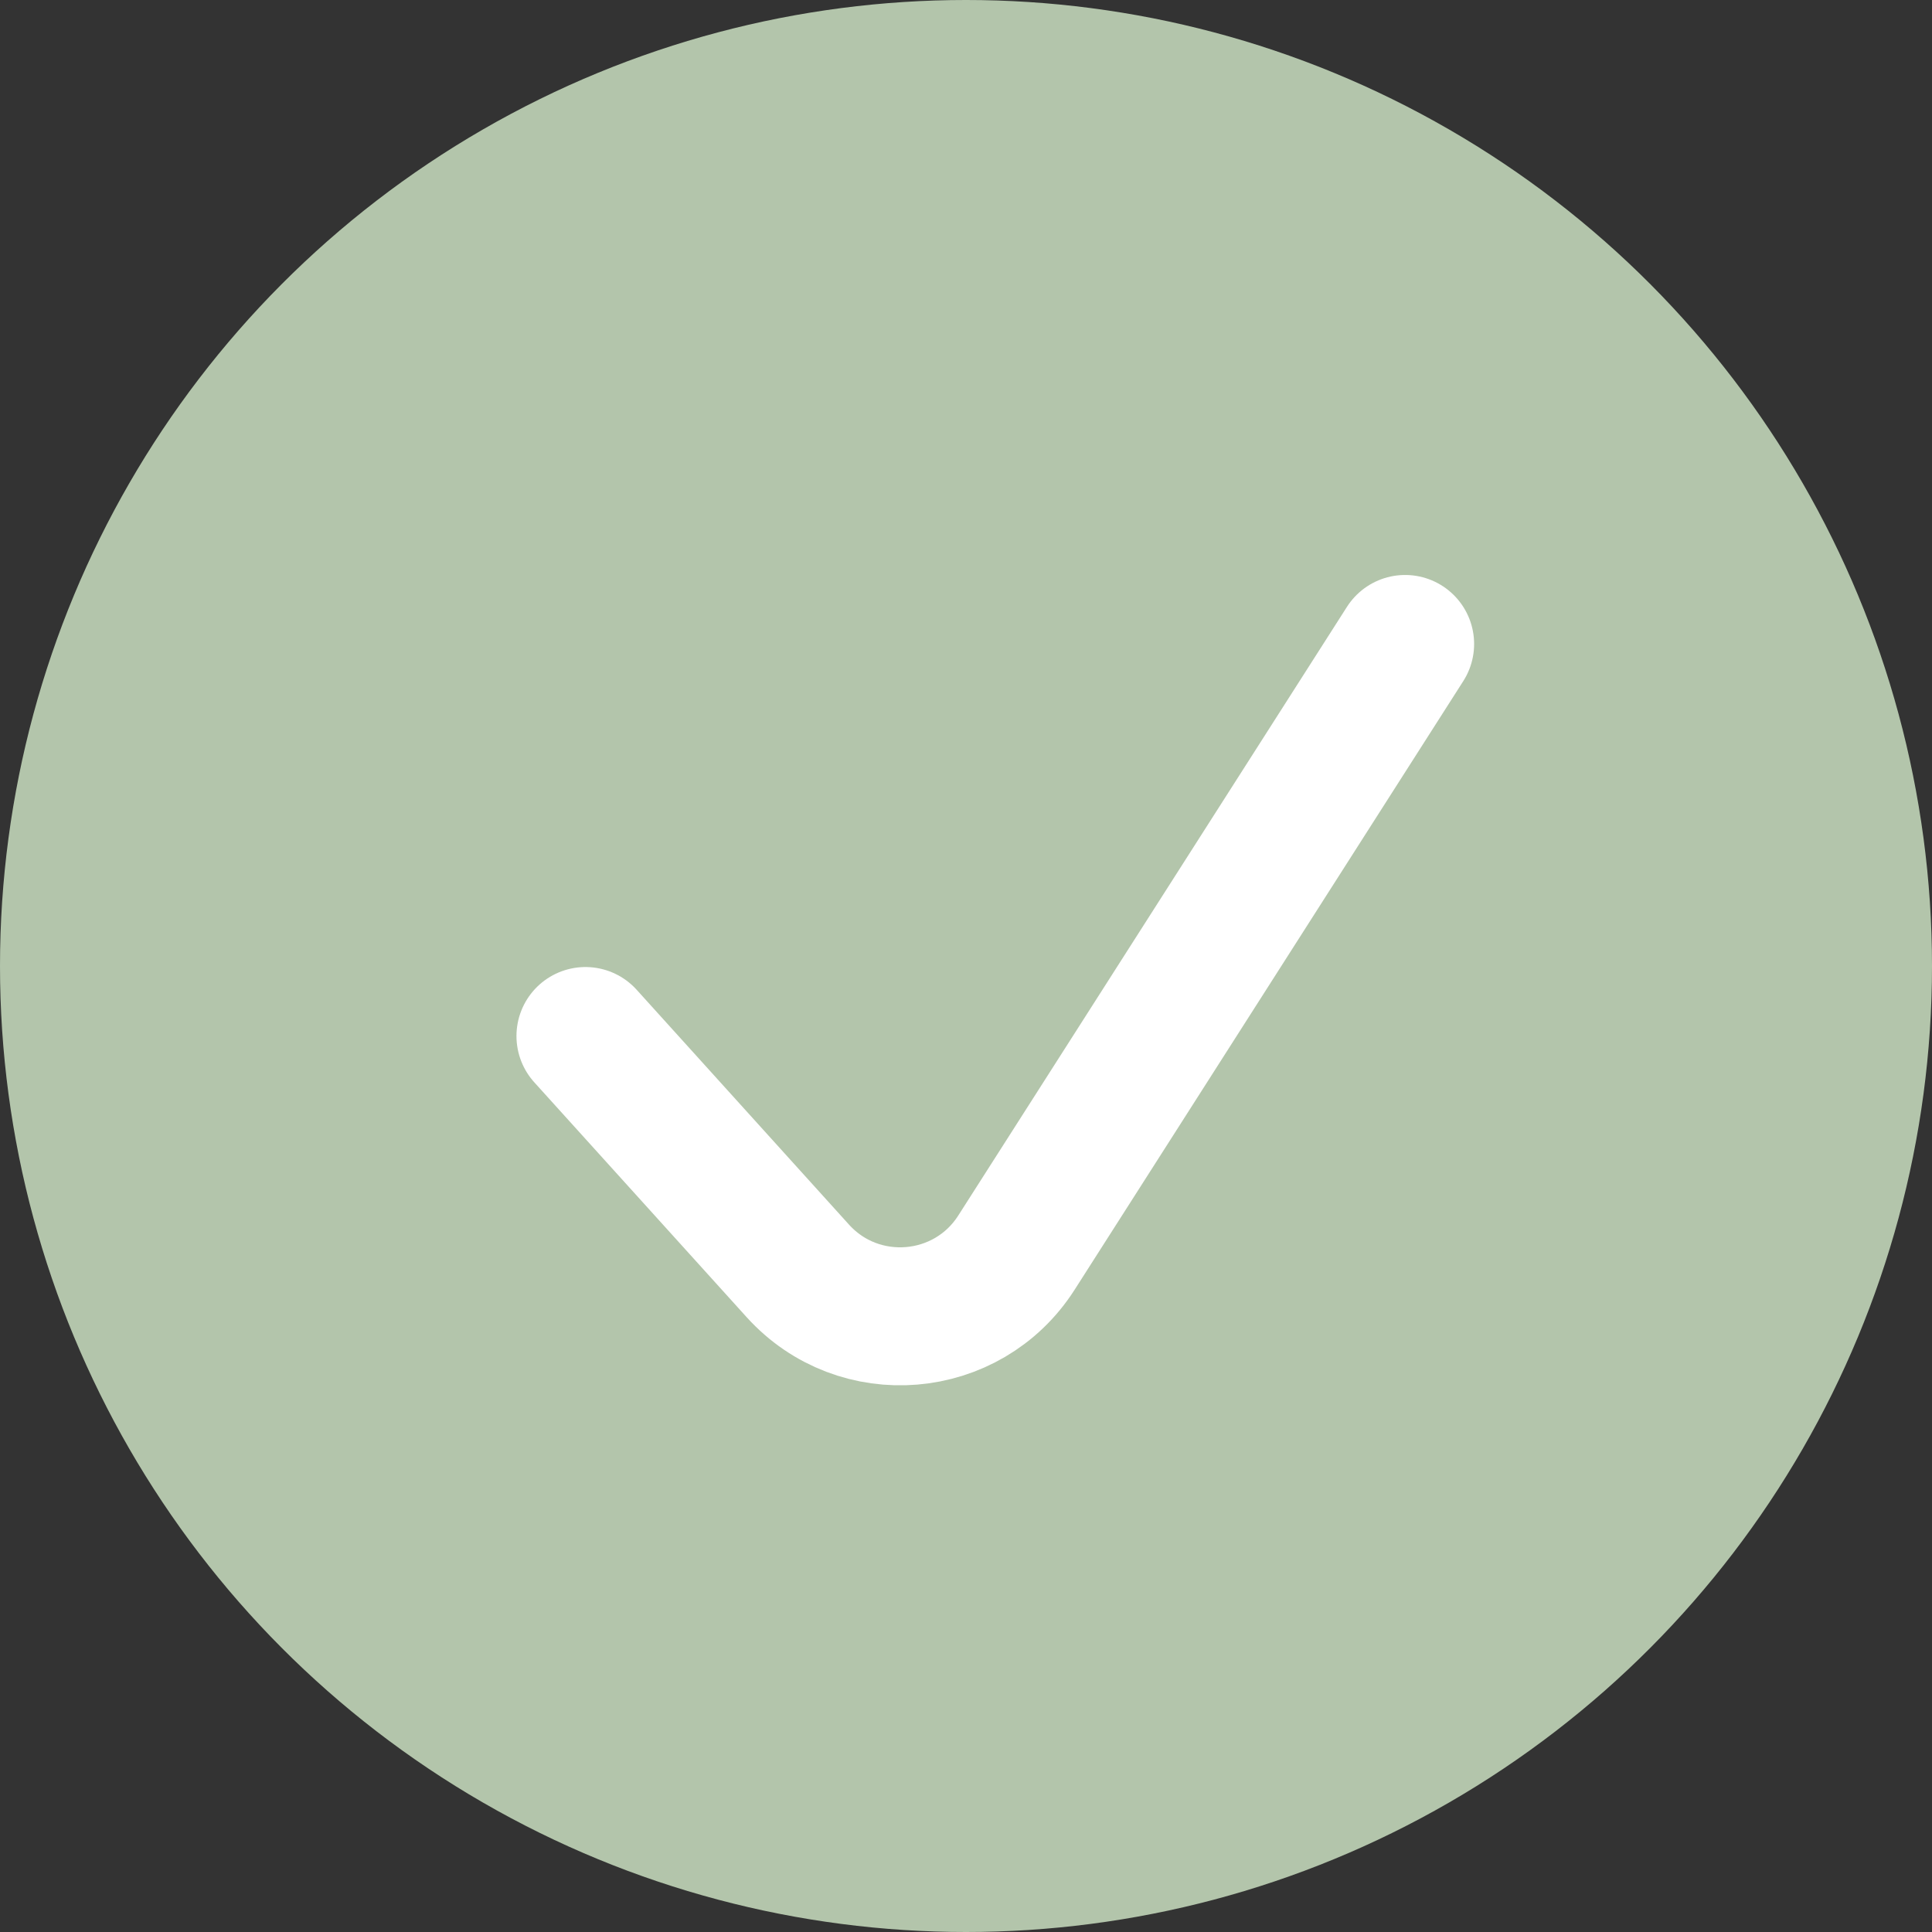
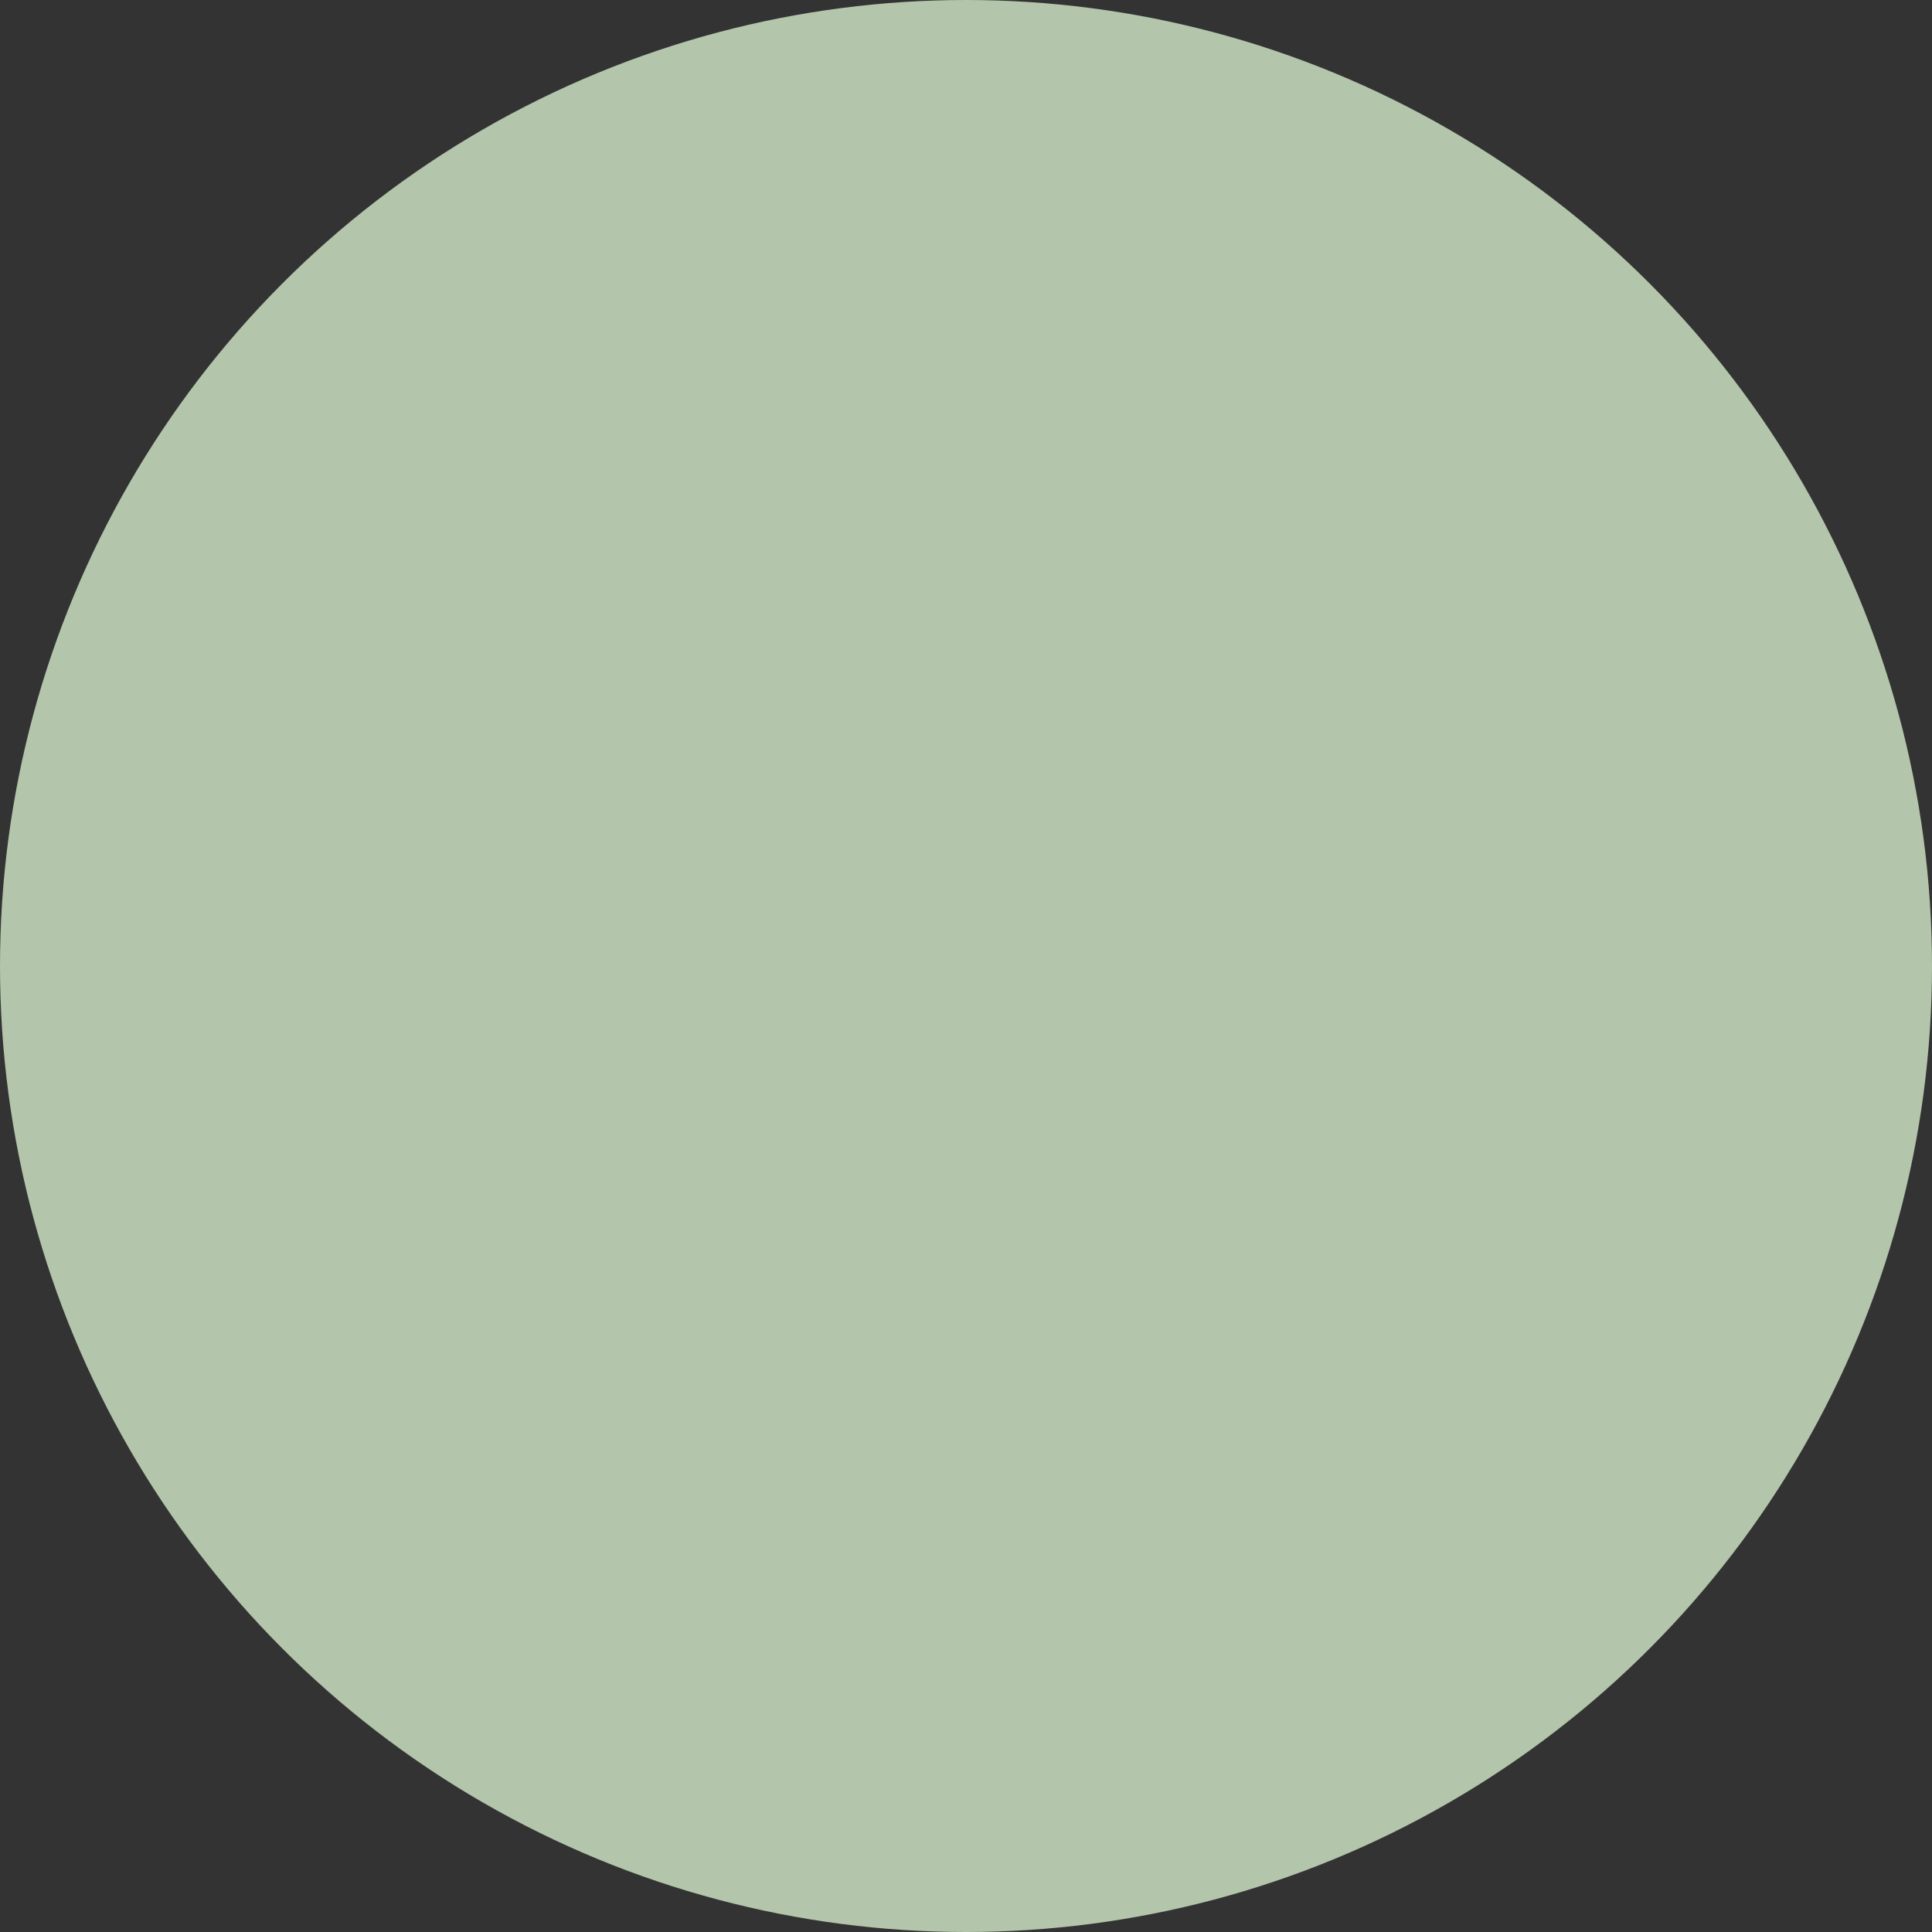
<svg xmlns="http://www.w3.org/2000/svg" width="28" height="28" viewBox="0 0 28 28" fill="none">
  <rect x="0" y="0" width="28" height="28" fill="#333333" stroke="none" />
  <circle cx="14" cy="14" r="14" fill="#B3C5AB" />
-   <path d="M20.364 9.333L14.731 18.154C14.021 19.266 12.447 19.397 11.562 18.418L8.485 15.015" stroke="white" stroke-width="2" stroke-linecap="round" />
</svg>